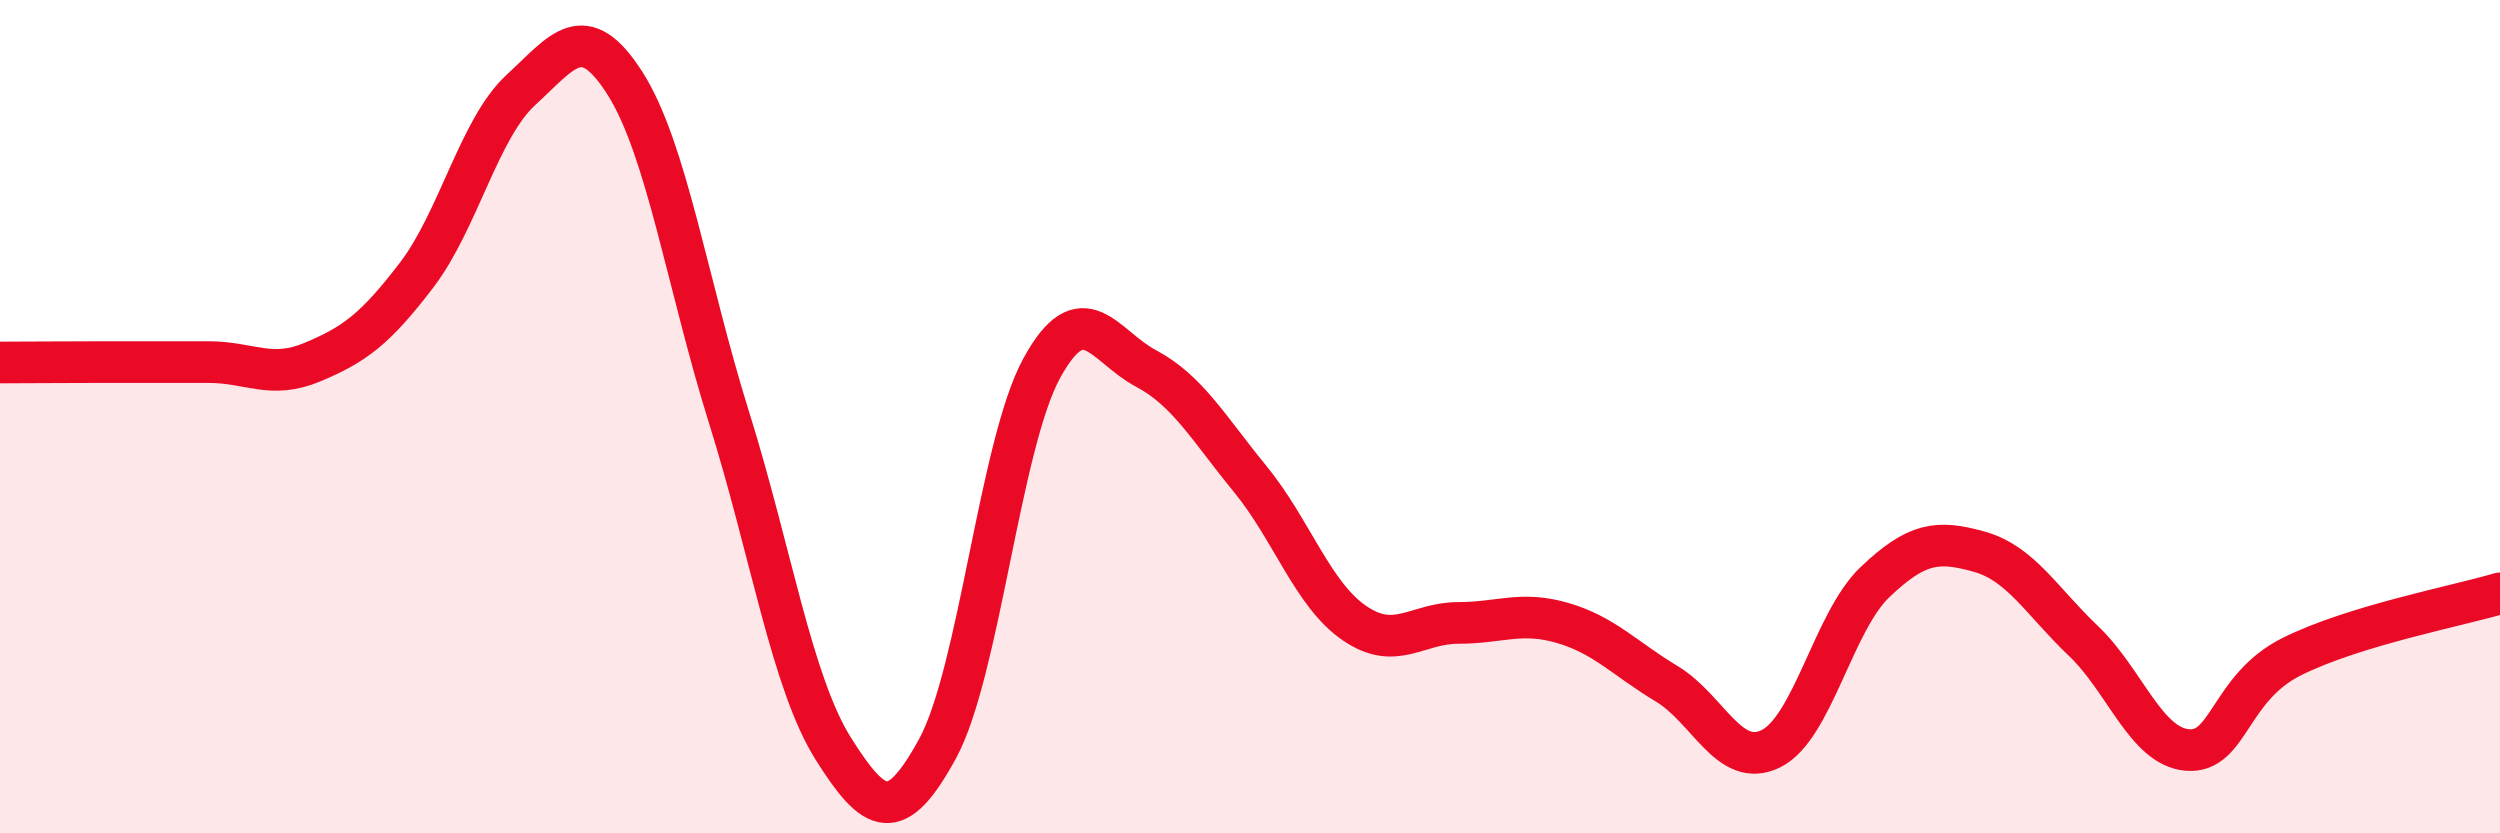
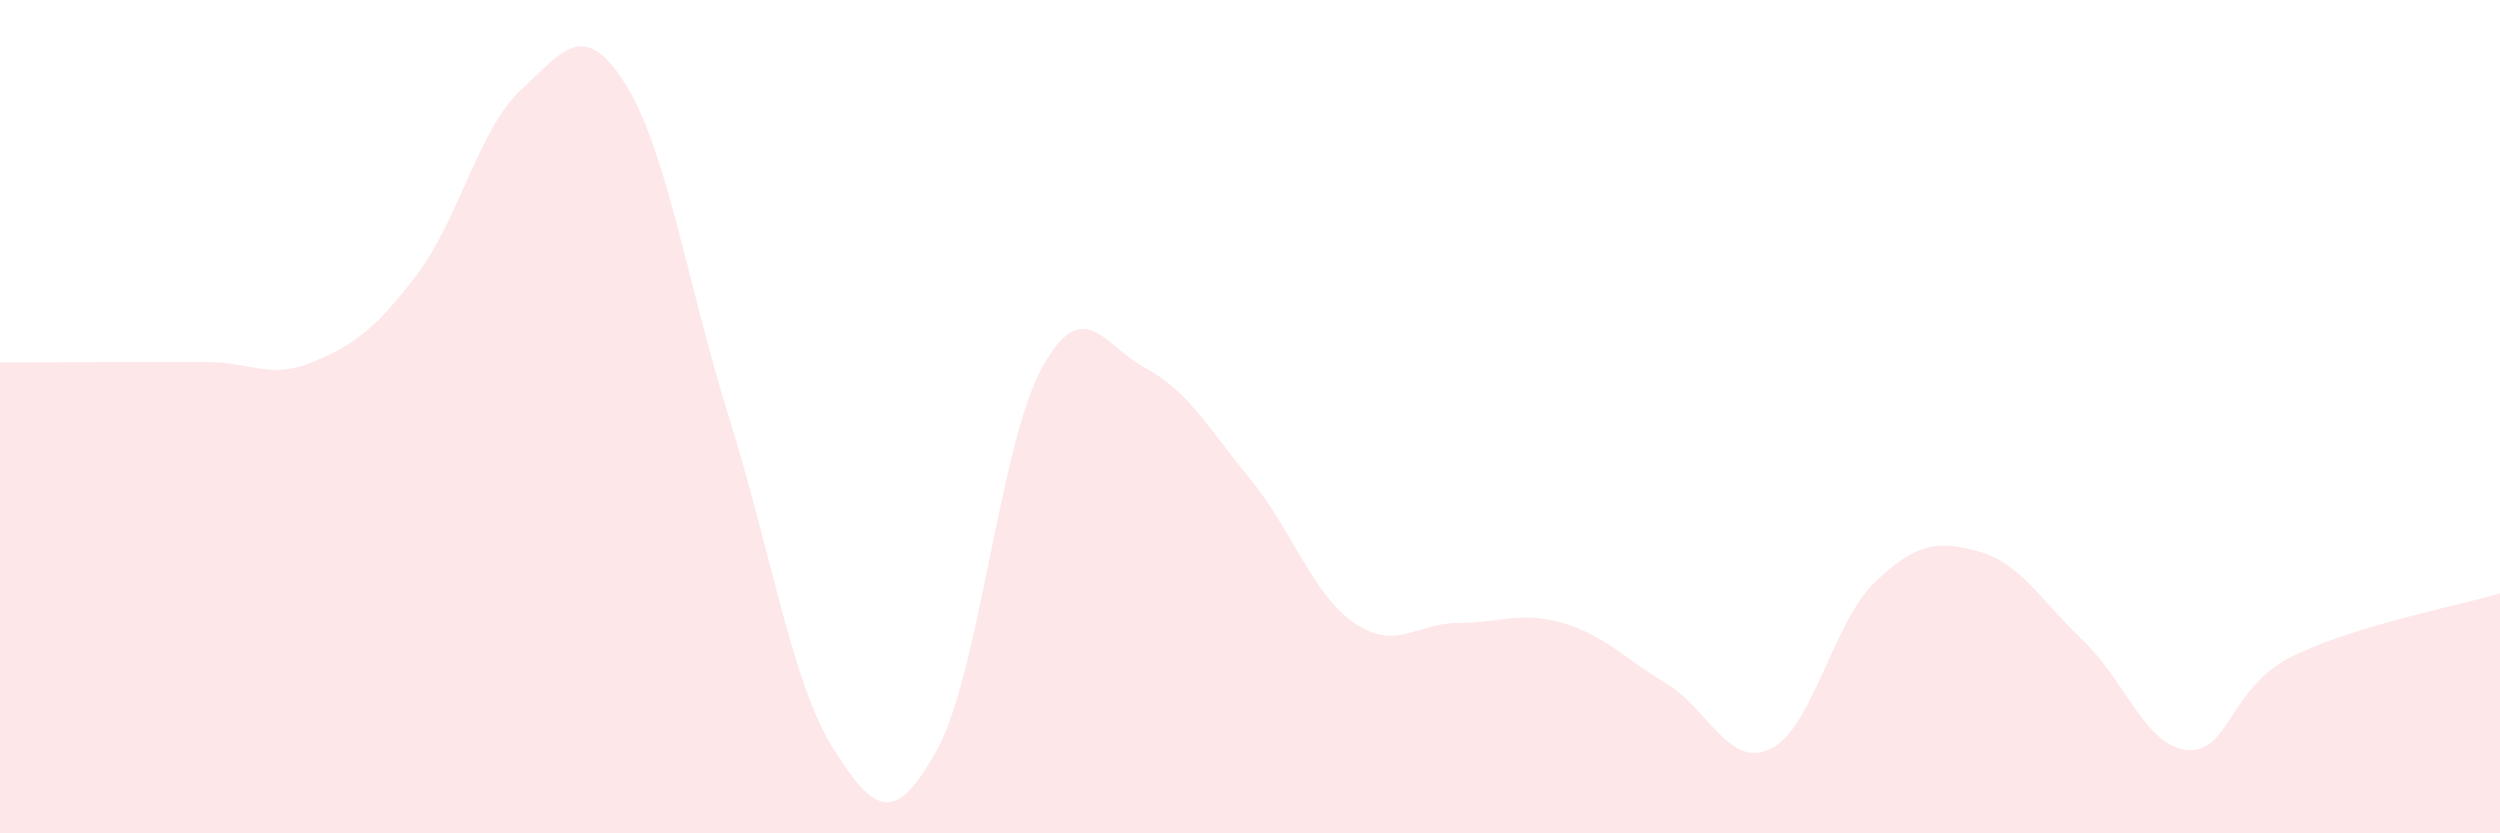
<svg xmlns="http://www.w3.org/2000/svg" width="60" height="20" viewBox="0 0 60 20">
  <path d="M 0,8.7 C 0.5,8.7 1.5,8.69 2.5,8.69 C 3.5,8.69 4,8.69 5,8.69 C 6,8.69 6.5,9.11 7.5,8.69 C 8.5,8.27 9,7.91 10,6.6 C 11,5.29 11.5,3.08 12.5,2.16 C 13.5,1.24 14,0.43 15,2 C 16,3.57 16.5,6.84 17.5,10.03 C 18.5,13.22 19,16.38 20,17.97 C 21,19.56 21.5,19.8 22.5,17.97 C 23.5,16.14 24,10.67 25,8.84 C 26,7.01 26.5,8.31 27.5,8.84 C 28.5,9.37 29,10.27 30,11.49 C 31,12.71 31.5,14.26 32.5,14.95 C 33.5,15.64 34,14.95 35,14.95 C 36,14.95 36.5,14.66 37.5,14.95 C 38.5,15.24 39,15.81 40,16.41 C 41,17.01 41.5,18.46 42.5,17.97 C 43.5,17.48 44,14.92 45,13.97 C 46,13.02 46.5,12.96 47.5,13.24 C 48.5,13.52 49,14.43 50,15.38 C 51,16.33 51.5,17.92 52.5,18 C 53.5,18.08 53.5,16.51 55,15.76 C 56.5,15.01 59,14.54 60,14.24L60 20L0 20Z" fill="#EB0A25" opacity="0.1" stroke-linecap="round" stroke-linejoin="round" />
-   <path d="M 0,8.7 C 0.5,8.7 1.5,8.69 2.5,8.69 C 3.5,8.69 4,8.69 5,8.69 C 6,8.69 6.5,9.11 7.5,8.69 C 8.5,8.27 9,7.91 10,6.6 C 11,5.29 11.5,3.08 12.5,2.16 C 13.5,1.24 14,0.43 15,2 C 16,3.57 16.5,6.84 17.5,10.03 C 18.5,13.22 19,16.38 20,17.97 C 21,19.56 21.5,19.8 22.5,17.97 C 23.5,16.14 24,10.67 25,8.84 C 26,7.01 26.5,8.31 27.5,8.84 C 28.5,9.37 29,10.27 30,11.49 C 31,12.71 31.5,14.26 32.5,14.95 C 33.5,15.64 34,14.95 35,14.95 C 36,14.95 36.5,14.66 37.5,14.95 C 38.5,15.24 39,15.81 40,16.41 C 41,17.01 41.5,18.46 42.5,17.97 C 43.5,17.48 44,14.92 45,13.97 C 46,13.02 46.5,12.96 47.5,13.24 C 48.5,13.52 49,14.43 50,15.38 C 51,16.33 51.5,17.92 52.5,18 C 53.5,18.08 53.5,16.51 55,15.76 C 56.5,15.01 59,14.54 60,14.24" stroke="#EB0A25" stroke-width="1" fill="none" stroke-linecap="round" stroke-linejoin="round" />
</svg>